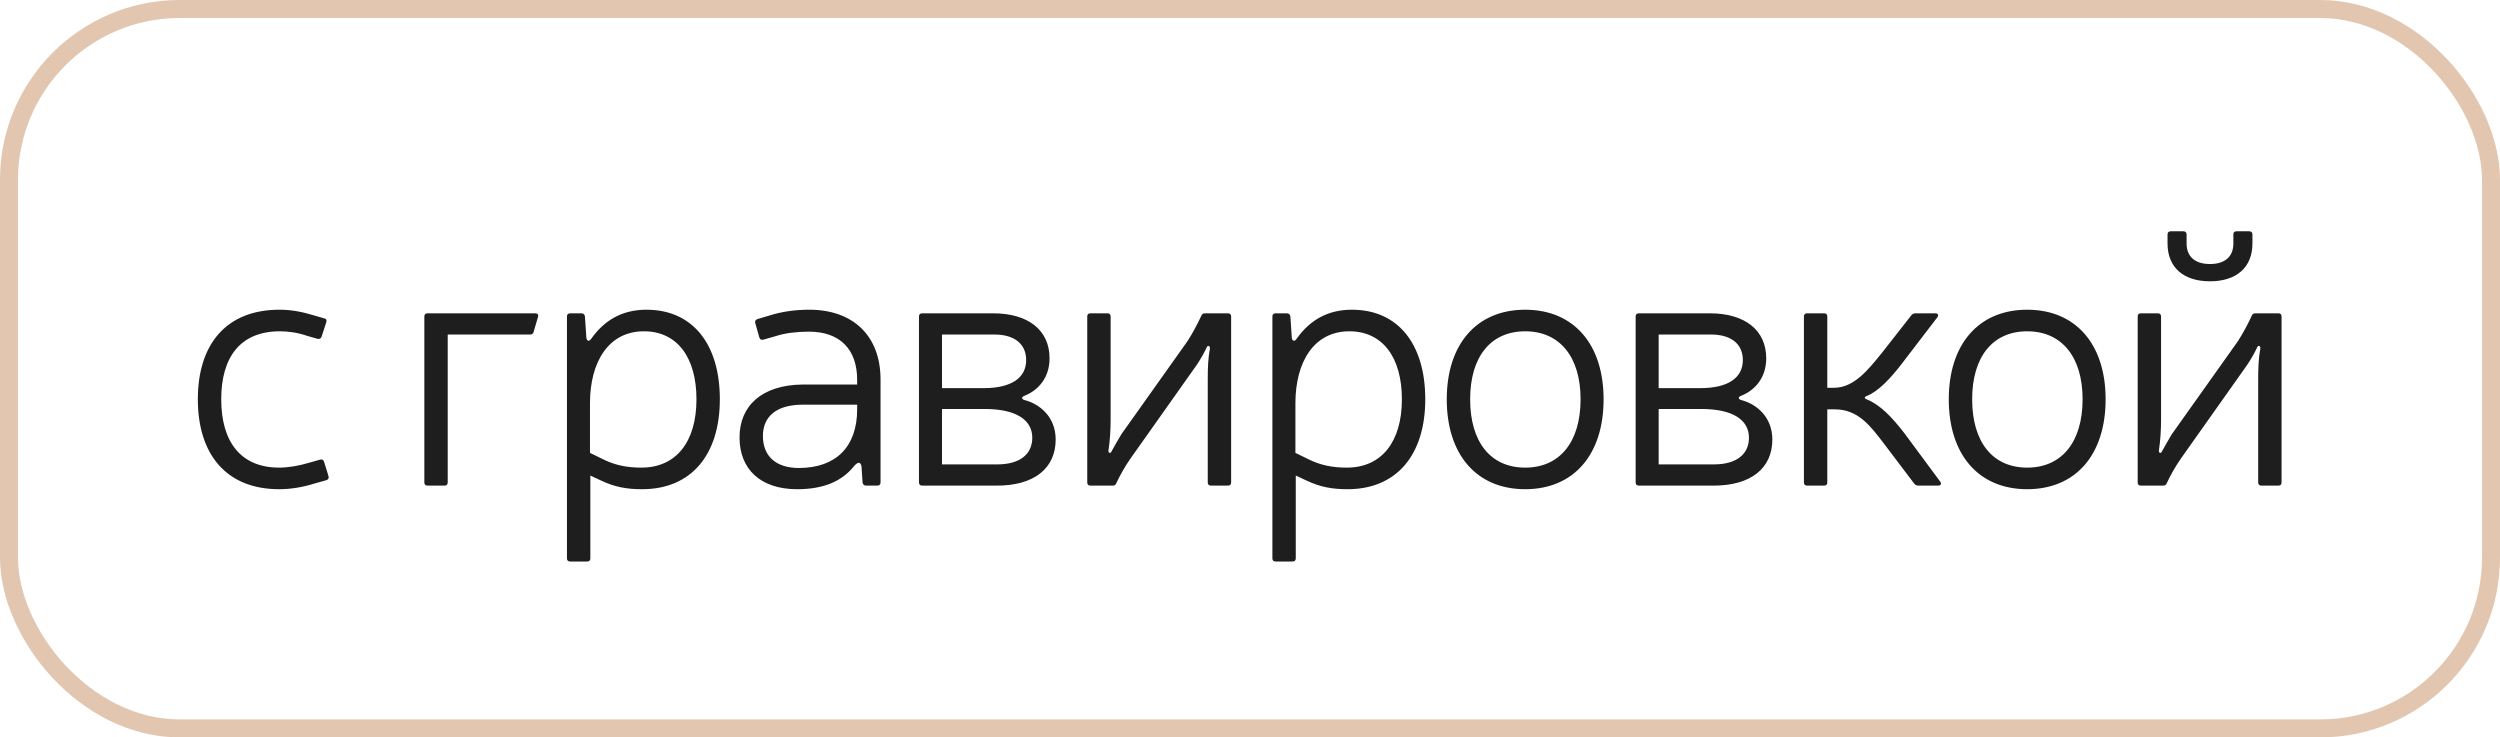
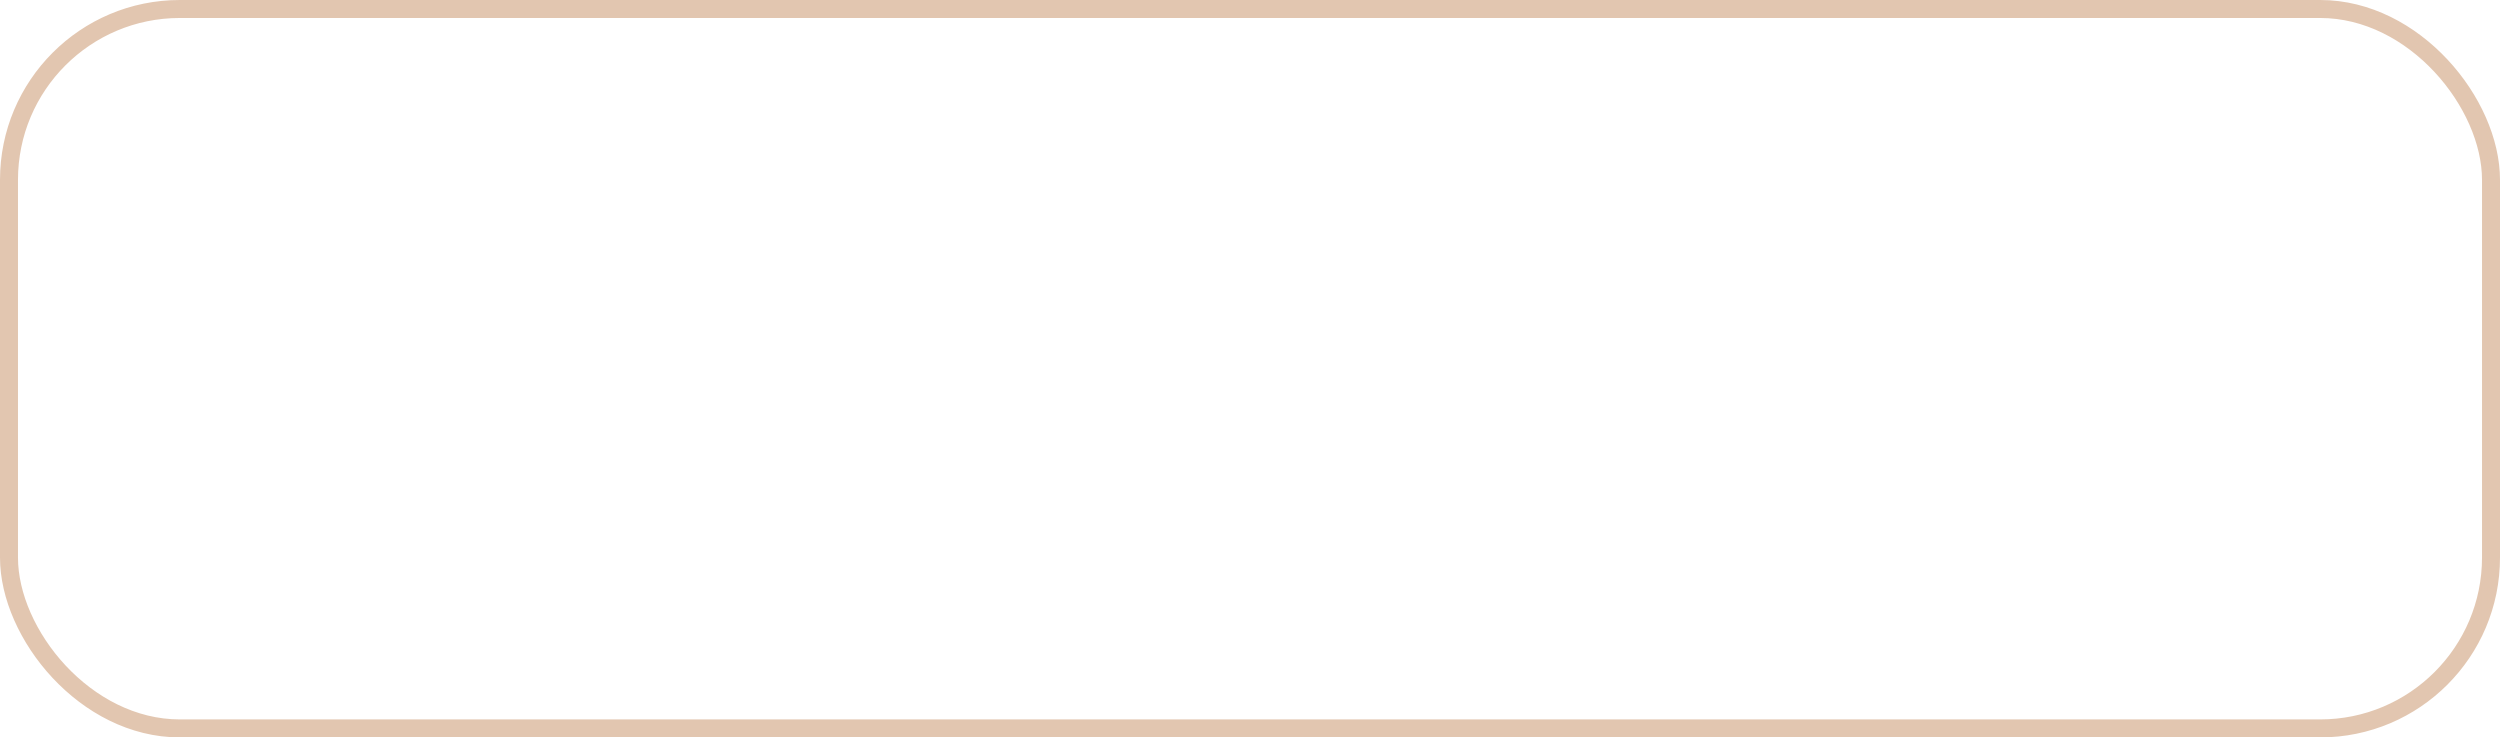
<svg xmlns="http://www.w3.org/2000/svg" width="139" height="41" viewBox="0 0 139 41" fill="none">
  <rect x="0.5" y="0.5" width="138" height="40" rx="9.5" stroke="#E2C6B0" />
-   <path d="M18.14 26.7L17.5 26.88C16.86 27.08 16.2 27.2 15.52 27.2C12.6 27.2 11 25.28 11 22.2C11 19.14 12.58 17.22 15.54 17.22C16.16 17.22 16.74 17.32 17.4 17.52L18.02 17.7C18.14 17.72 18.18 17.8 18.14 17.92L17.88 18.72C17.84 18.82 17.76 18.86 17.66 18.84L17.1 18.68C16.52 18.48 16 18.42 15.56 18.42C13.36 18.42 12.3 19.86 12.3 22.2C12.3 24.58 13.4 26 15.52 26C16.02 26 16.62 25.9 17.22 25.72L17.78 25.56C17.9 25.52 17.98 25.56 18.02 25.68L18.26 26.46C18.3 26.58 18.26 26.66 18.14 26.7ZM24.893 18.6V26.82C24.893 26.94 24.833 27 24.713 27H23.773C23.653 27 23.593 26.94 23.593 26.82V17.6C23.593 17.48 23.653 17.42 23.773 17.42H29.753C29.893 17.42 29.953 17.5 29.913 17.62L29.673 18.44C29.653 18.56 29.573 18.6 29.473 18.6H24.893ZM32.523 17.6L32.603 18.8C32.643 18.98 32.763 19 32.883 18.82C33.623 17.78 34.623 17.22 35.943 17.22C38.503 17.22 40.023 19.12 40.023 22.2C40.023 25.3 38.423 27.2 35.703 27.2C34.843 27.2 34.183 27.08 33.423 26.72L32.823 26.44V31.04C32.823 31.16 32.763 31.22 32.643 31.22H31.703C31.583 31.22 31.523 31.16 31.523 31.04V17.6C31.523 17.48 31.583 17.42 31.703 17.42H32.323C32.443 17.42 32.503 17.48 32.523 17.6ZM32.803 25.18L33.623 25.58C34.223 25.86 34.843 26 35.663 26C37.583 26 38.723 24.58 38.723 22.2C38.723 19.86 37.643 18.42 35.803 18.42C33.823 18.42 32.803 20.14 32.803 22.42V25.18ZM42.118 17.74L42.858 17.52C43.438 17.34 44.158 17.22 44.998 17.22C47.438 17.22 48.958 18.68 48.958 21.1V26.82C48.958 26.94 48.898 27 48.778 27H48.158C48.038 27 47.978 26.94 47.958 26.82L47.898 25.92C47.838 25.66 47.698 25.68 47.498 25.9C46.818 26.76 45.798 27.2 44.318 27.2C42.298 27.2 41.118 26.1 41.118 24.32C41.118 22.58 42.338 21.4 44.638 21.38H47.658V21.12C47.658 19.42 46.698 18.44 44.978 18.44C44.278 18.44 43.658 18.52 43.158 18.68L42.458 18.88C42.338 18.92 42.258 18.88 42.218 18.76L41.998 17.98C41.958 17.86 41.998 17.78 42.118 17.74ZM47.658 22.5H44.638C43.118 22.5 42.418 23.2 42.418 24.24C42.418 25.36 43.138 26.02 44.418 26.02C46.478 26.02 47.658 24.84 47.658 22.76V22.5ZM51.275 17.42H55.215C57.175 17.42 58.355 18.36 58.355 19.92C58.355 21.02 57.715 21.7 56.975 22C56.795 22.06 56.775 22.18 56.955 22.24C57.815 22.46 58.695 23.18 58.695 24.44C58.695 26.04 57.495 27 55.435 27H51.275C51.155 27 51.095 26.94 51.095 26.82V17.6C51.095 17.48 51.155 17.42 51.275 17.42ZM52.375 18.6V21.58H54.695C56.215 21.58 57.055 21.02 57.055 20.02C57.055 19.12 56.395 18.6 55.295 18.6H52.375ZM52.375 22.74V25.82H55.455C56.695 25.82 57.395 25.26 57.395 24.34C57.395 23.32 56.455 22.74 54.755 22.74H52.375ZM68.271 27H67.331C67.211 27 67.151 26.94 67.151 26.82V21.1C67.151 20.46 67.171 19.9 67.271 19.38C67.291 19.24 67.151 19.16 67.091 19.32C66.971 19.58 66.751 19.98 66.531 20.3L62.851 25.5C62.571 25.9 62.271 26.42 62.071 26.86C62.031 26.96 61.971 27 61.871 27H60.631C60.511 27 60.451 26.94 60.451 26.82V17.6C60.451 17.48 60.511 17.42 60.631 17.42H61.571C61.691 17.42 61.751 17.48 61.751 17.6V23.32C61.751 23.94 61.711 24.52 61.631 25.04C61.611 25.2 61.751 25.24 61.811 25.08C61.951 24.82 62.171 24.44 62.351 24.14L66.031 18.96C66.311 18.52 66.591 18 66.791 17.56C66.831 17.46 66.891 17.42 66.991 17.42H68.271C68.391 17.42 68.451 17.48 68.451 17.6V26.82C68.451 26.94 68.391 27 68.271 27ZM71.745 17.6L71.825 18.8C71.865 18.98 71.985 19 72.105 18.82C72.845 17.78 73.845 17.22 75.165 17.22C77.725 17.22 79.245 19.12 79.245 22.2C79.245 25.3 77.645 27.2 74.925 27.2C74.065 27.2 73.405 27.08 72.645 26.72L72.045 26.44V31.04C72.045 31.16 71.985 31.22 71.865 31.22H70.925C70.805 31.22 70.745 31.16 70.745 31.04V17.6C70.745 17.48 70.805 17.42 70.925 17.42H71.545C71.665 17.42 71.725 17.48 71.745 17.6ZM72.025 25.18L72.845 25.58C73.445 25.86 74.065 26 74.885 26C76.805 26 77.945 24.58 77.945 22.2C77.945 19.86 76.865 18.42 75.025 18.42C73.045 18.42 72.025 20.14 72.025 22.42V25.18ZM84.8 17.22C87.5 17.22 89.16 19.14 89.16 22.2C89.16 25.28 87.5 27.2 84.8 27.2C82.1 27.2 80.44 25.28 80.44 22.2C80.44 19.14 82.1 17.22 84.8 17.22ZM84.8 18.42C82.88 18.42 81.74 19.84 81.74 22.2C81.74 24.58 82.88 26 84.8 26C86.72 26 87.88 24.58 87.88 22.2C87.88 19.84 86.72 18.42 84.8 18.42ZM91.122 17.42H95.062C97.022 17.42 98.202 18.36 98.202 19.92C98.202 21.02 97.562 21.7 96.822 22C96.642 22.06 96.622 22.18 96.802 22.24C97.662 22.46 98.542 23.18 98.542 24.44C98.542 26.04 97.342 27 95.282 27H91.122C91.002 27 90.942 26.94 90.942 26.82V17.6C90.942 17.48 91.002 17.42 91.122 17.42ZM92.222 18.6V21.58H94.542C96.062 21.58 96.902 21.02 96.902 20.02C96.902 19.12 96.242 18.6 95.142 18.6H92.222ZM92.222 22.74V25.82H95.302C96.542 25.82 97.242 25.26 97.242 24.34C97.242 23.32 96.302 22.74 94.602 22.74H92.222ZM101.598 21.56H101.978C103.098 21.56 103.898 20.52 104.618 19.64L106.278 17.52C106.338 17.46 106.398 17.42 106.498 17.42H107.598C107.758 17.42 107.798 17.52 107.718 17.64L105.758 20.2C105.118 21.04 104.418 21.78 103.778 22.02C103.658 22.08 103.638 22.14 103.778 22.2C104.538 22.5 105.198 23.2 105.878 24.08L107.878 26.78C107.958 26.9 107.918 27 107.758 27H106.658C106.558 27 106.498 26.96 106.438 26.9L104.698 24.6C103.978 23.66 103.298 22.76 102.018 22.76H101.598V26.82C101.598 26.94 101.538 27 101.418 27H100.478C100.358 27 100.298 26.94 100.298 26.82V17.6C100.298 17.48 100.358 17.42 100.478 17.42H101.418C101.538 17.42 101.598 17.48 101.598 17.6V21.56ZM112.712 17.22C115.412 17.22 117.072 19.14 117.072 22.2C117.072 25.28 115.412 27.2 112.712 27.2C110.012 27.2 108.352 25.28 108.352 22.2C108.352 19.14 110.012 17.22 112.712 17.22ZM112.712 18.42C110.792 18.42 109.652 19.84 109.652 22.2C109.652 24.58 110.792 26 112.712 26C114.632 26 115.792 24.58 115.792 22.2C115.792 19.84 114.632 18.42 112.712 18.42ZM125.235 13.04V13.54C125.235 14.86 124.355 15.64 122.875 15.64C121.395 15.64 120.515 14.86 120.515 13.54V13.04C120.515 12.92 120.575 12.86 120.695 12.86H121.395C121.515 12.86 121.575 12.92 121.575 13.04V13.54C121.575 14.26 122.035 14.68 122.875 14.68C123.715 14.68 124.175 14.26 124.175 13.54V13.04C124.175 12.92 124.235 12.86 124.355 12.86H125.055C125.175 12.86 125.235 12.92 125.235 13.04ZM125.555 26.82V21.1C125.555 20.46 125.575 19.9 125.675 19.38C125.695 19.24 125.555 19.16 125.495 19.32C125.375 19.58 125.155 19.98 124.935 20.3L121.255 25.5C120.975 25.9 120.675 26.42 120.475 26.86C120.435 26.96 120.375 27 120.275 27H119.035C118.915 27 118.855 26.94 118.855 26.82V17.6C118.855 17.48 118.915 17.42 119.035 17.42H119.975C120.095 17.42 120.155 17.48 120.155 17.6V23.32C120.155 23.94 120.115 24.52 120.035 25.04C120.015 25.2 120.155 25.24 120.215 25.08C120.355 24.82 120.575 24.44 120.755 24.14L124.435 18.96C124.715 18.52 124.995 18 125.195 17.56C125.235 17.46 125.295 17.42 125.395 17.42H126.675C126.795 17.42 126.855 17.48 126.855 17.6V26.82C126.855 26.94 126.795 27 126.675 27H125.735C125.615 27 125.555 26.94 125.555 26.82Z" fill="#1E1E1E" />
</svg>